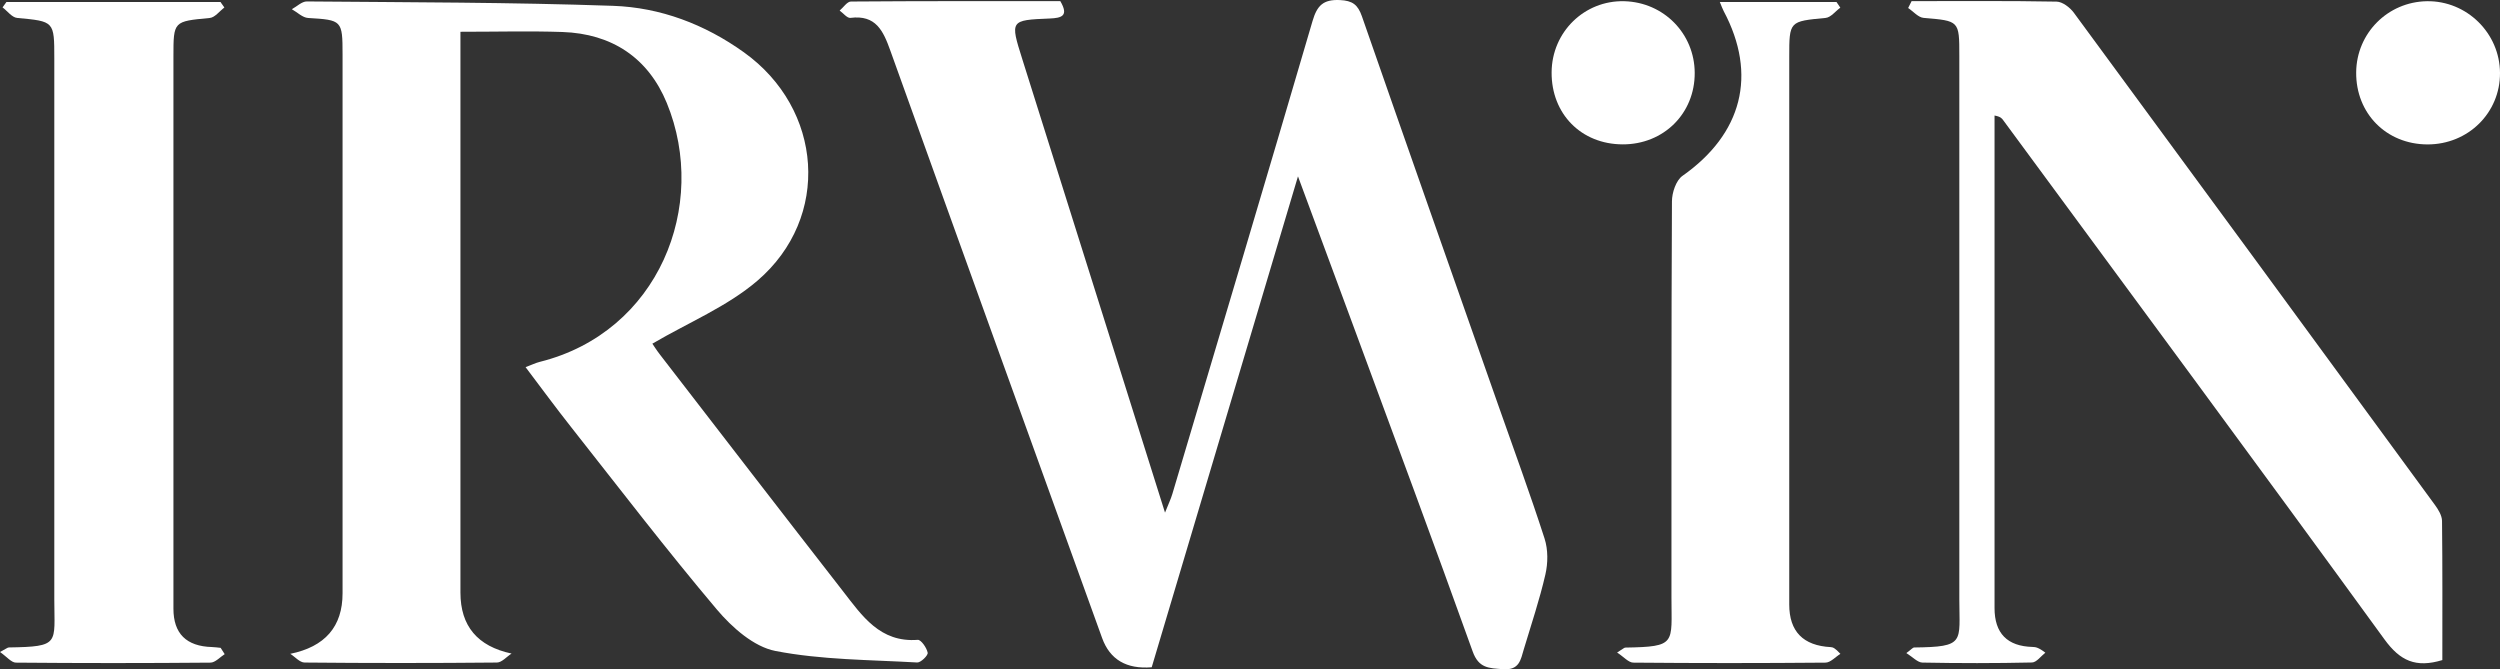
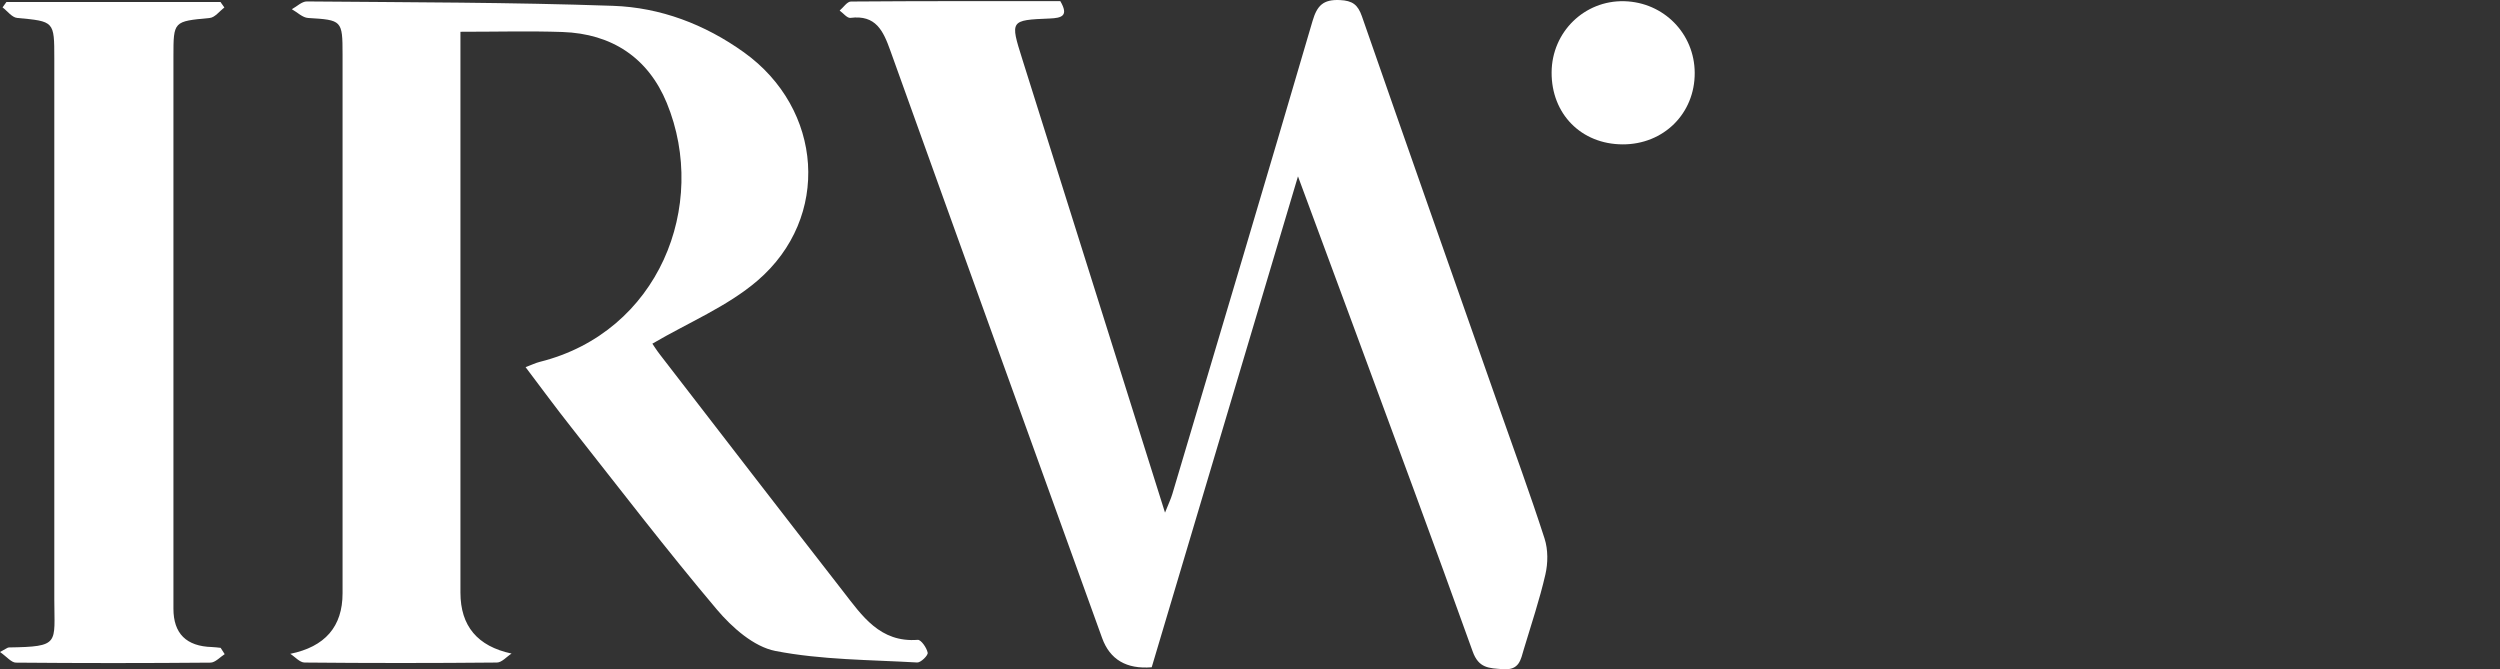
<svg xmlns="http://www.w3.org/2000/svg" width="254" height="68" viewBox="0 0 254 68" fill="none">
  <rect x="0" y="0" width="254" height="68" fill="#333333" stroke="none" />
  <path d="M29.474 66.433C33.028 65.713 34.804 63.662 34.804 60.28C34.804 42.033 34.804 23.785 34.804 5.538C34.804 2.053 34.741 2.035 31.304 1.826C30.739 1.794 30.202 1.245 29.651 0.936C30.161 0.66 30.671 0.142 31.176 0.147C41.546 0.238 51.92 0.233 62.285 0.592C67.101 0.76 71.603 2.466 75.576 5.311C83.615 11.061 84.453 22.088 76.956 28.518C73.892 31.146 69.955 32.761 66.281 34.917C66.345 35.008 66.686 35.557 67.082 36.065C73.264 44.075 79.436 52.089 85.65 60.071C87.589 62.562 89.405 65.303 93.247 65.008C93.575 64.986 94.157 65.816 94.253 66.32C94.303 66.588 93.552 67.327 93.192 67.309C88.376 67.032 83.483 67.051 78.781 66.138C76.591 65.712 74.379 63.756 72.841 61.936C67.729 55.883 62.908 49.584 58.001 43.362C56.467 41.42 55.001 39.423 53.399 37.304C54.032 37.063 54.428 36.868 54.847 36.764C66.932 33.746 72.021 20.877 67.747 10.466C65.858 5.874 62.171 3.423 57.145 3.251C53.818 3.137 50.486 3.228 46.781 3.228V5.924C46.781 24.021 46.781 42.119 46.781 60.212C46.781 63.6 48.512 65.663 51.974 66.402C51.478 66.719 50.987 67.309 50.49 67.314C43.977 67.377 37.463 67.377 30.949 67.314C30.457 67.314 29.975 66.733 29.488 66.424L29.474 66.433Z" fill="white" />
  <path d="M117.008 67.795C114.447 68.001 112.77 67.013 111.978 64.832C104.795 44.937 97.599 25.047 90.457 5.139C89.737 3.133 88.991 1.486 86.401 1.817C86.073 1.858 85.673 1.336 85.308 1.073C85.691 0.755 86.069 0.156 86.456 0.156C93.566 0.101 100.68 0.115 107.727 0.115C108.601 1.608 107.891 1.83 106.648 1.88C102.62 2.044 102.624 2.071 103.862 6.001C108.651 21.217 113.44 36.428 118.365 52.084C118.715 51.204 118.957 50.705 119.111 50.187C123.877 34.173 128.657 18.167 133.354 2.135C133.814 0.569 134.433 -0.071 136.131 0.006C137.415 0.065 137.957 0.474 138.371 1.658C142.945 14.809 147.575 27.942 152.191 41.075C153.788 45.618 155.45 50.142 156.929 54.721C157.289 55.842 157.28 57.212 157.011 58.369C156.424 60.929 155.577 63.434 154.822 65.957C154.503 67.014 154.385 68.117 152.7 67.99C151.271 67.881 150.238 67.904 149.623 66.188C145.713 55.279 141.666 44.415 137.656 33.538C135.808 28.527 133.951 23.527 131.875 17.918C126.818 34.894 121.924 51.304 117.013 67.795H117.008Z" fill="white" />
-   <path d="M194.219 0.115C199.13 0.115 204.042 0.074 208.949 0.165C209.545 0.174 210.306 0.76 210.697 1.286C222.96 17.945 235.187 34.627 247.4 51.317C247.741 51.785 248.101 52.379 248.11 52.919C248.164 57.648 248.142 62.381 248.142 67.064C245.447 67.881 243.849 67.146 242.26 64.959C229.433 47.315 216.455 29.776 203.523 12.209C203.391 12.027 203.259 11.85 202.645 11.737C202.645 12.504 202.645 13.275 202.645 14.042C202.645 29.953 202.645 45.867 202.645 61.777C202.645 64.346 203.936 65.663 206.518 65.73C206.814 65.739 207.11 65.775 207.807 66.315C207.356 66.665 206.91 67.3 206.45 67.309C202.74 67.391 199.026 67.391 195.316 67.318C194.824 67.309 194.342 66.76 193.686 66.352C194.237 65.943 194.351 65.784 194.469 65.784C199.709 65.725 199.067 65.272 199.067 60.847C199.076 42.446 199.071 24.049 199.067 5.647C199.067 2.089 199.058 2.125 195.439 1.817C194.893 1.771 194.392 1.163 193.868 0.814C193.987 0.578 194.105 0.342 194.223 0.106L194.219 0.115Z" fill="white" />
  <path d="M22.837 66.456C22.355 66.76 21.872 67.318 21.385 67.323C14.799 67.382 8.207 67.382 1.621 67.323C1.152 67.323 0.687 66.719 0 66.243C0.633 65.912 0.765 65.784 0.897 65.78C6.141 65.698 5.517 65.412 5.517 60.897C5.526 42.577 5.522 24.257 5.517 5.937C5.517 2.139 5.512 2.175 1.739 1.821C1.215 1.771 0.751 1.123 0.259 0.75C0.391 0.569 0.523 0.383 0.655 0.201H22.4C22.532 0.387 22.664 0.578 22.796 0.764C22.305 1.132 21.836 1.776 21.312 1.826C17.625 2.175 17.621 2.139 17.621 5.751C17.621 24.448 17.621 43.144 17.621 61.841C17.621 64.367 18.926 65.666 21.535 65.739C21.831 65.748 22.127 65.794 22.418 65.821C22.555 66.034 22.692 66.247 22.828 66.461L22.837 66.456Z" fill="white" />
-   <path d="M174.732 0.206H186.59C186.717 0.396 186.849 0.587 186.977 0.778C186.481 1.141 186.012 1.771 185.484 1.821C181.792 2.171 181.787 2.135 181.787 5.801C181.787 24.339 181.787 42.877 181.787 61.414C181.787 64.155 183.196 65.6 186.012 65.748C186.23 65.762 186.444 65.844 186.986 66.433C186.481 66.742 185.98 67.318 185.47 67.323C178.961 67.382 172.451 67.382 165.942 67.323C165.455 67.318 164.972 66.733 164.299 66.297C164.881 65.939 165.009 65.798 165.136 65.794C170.362 65.707 169.82 65.399 169.82 60.702C169.825 47.288 169.802 33.878 169.87 20.463C169.87 19.574 170.285 18.326 170.945 17.863C177.008 13.602 178.565 7.594 175.128 1.132C174.996 0.882 174.905 0.61 174.736 0.21L174.732 0.206Z" fill="white" />
-   <path d="M246.635 14.673C242.456 14.664 239.352 11.528 239.388 7.353C239.42 3.373 242.597 0.183 246.58 0.124C250.622 0.065 253.977 3.36 254 7.408C254.023 11.465 250.759 14.682 246.635 14.673Z" fill="white" />
  <path d="M157.644 7.349C157.667 3.251 160.976 0.02 165.027 0.124C169.037 0.229 172.165 3.414 172.183 7.403C172.201 11.533 169.024 14.682 164.859 14.668C160.653 14.655 157.616 11.574 157.644 7.349Z" fill="white" />
</svg>